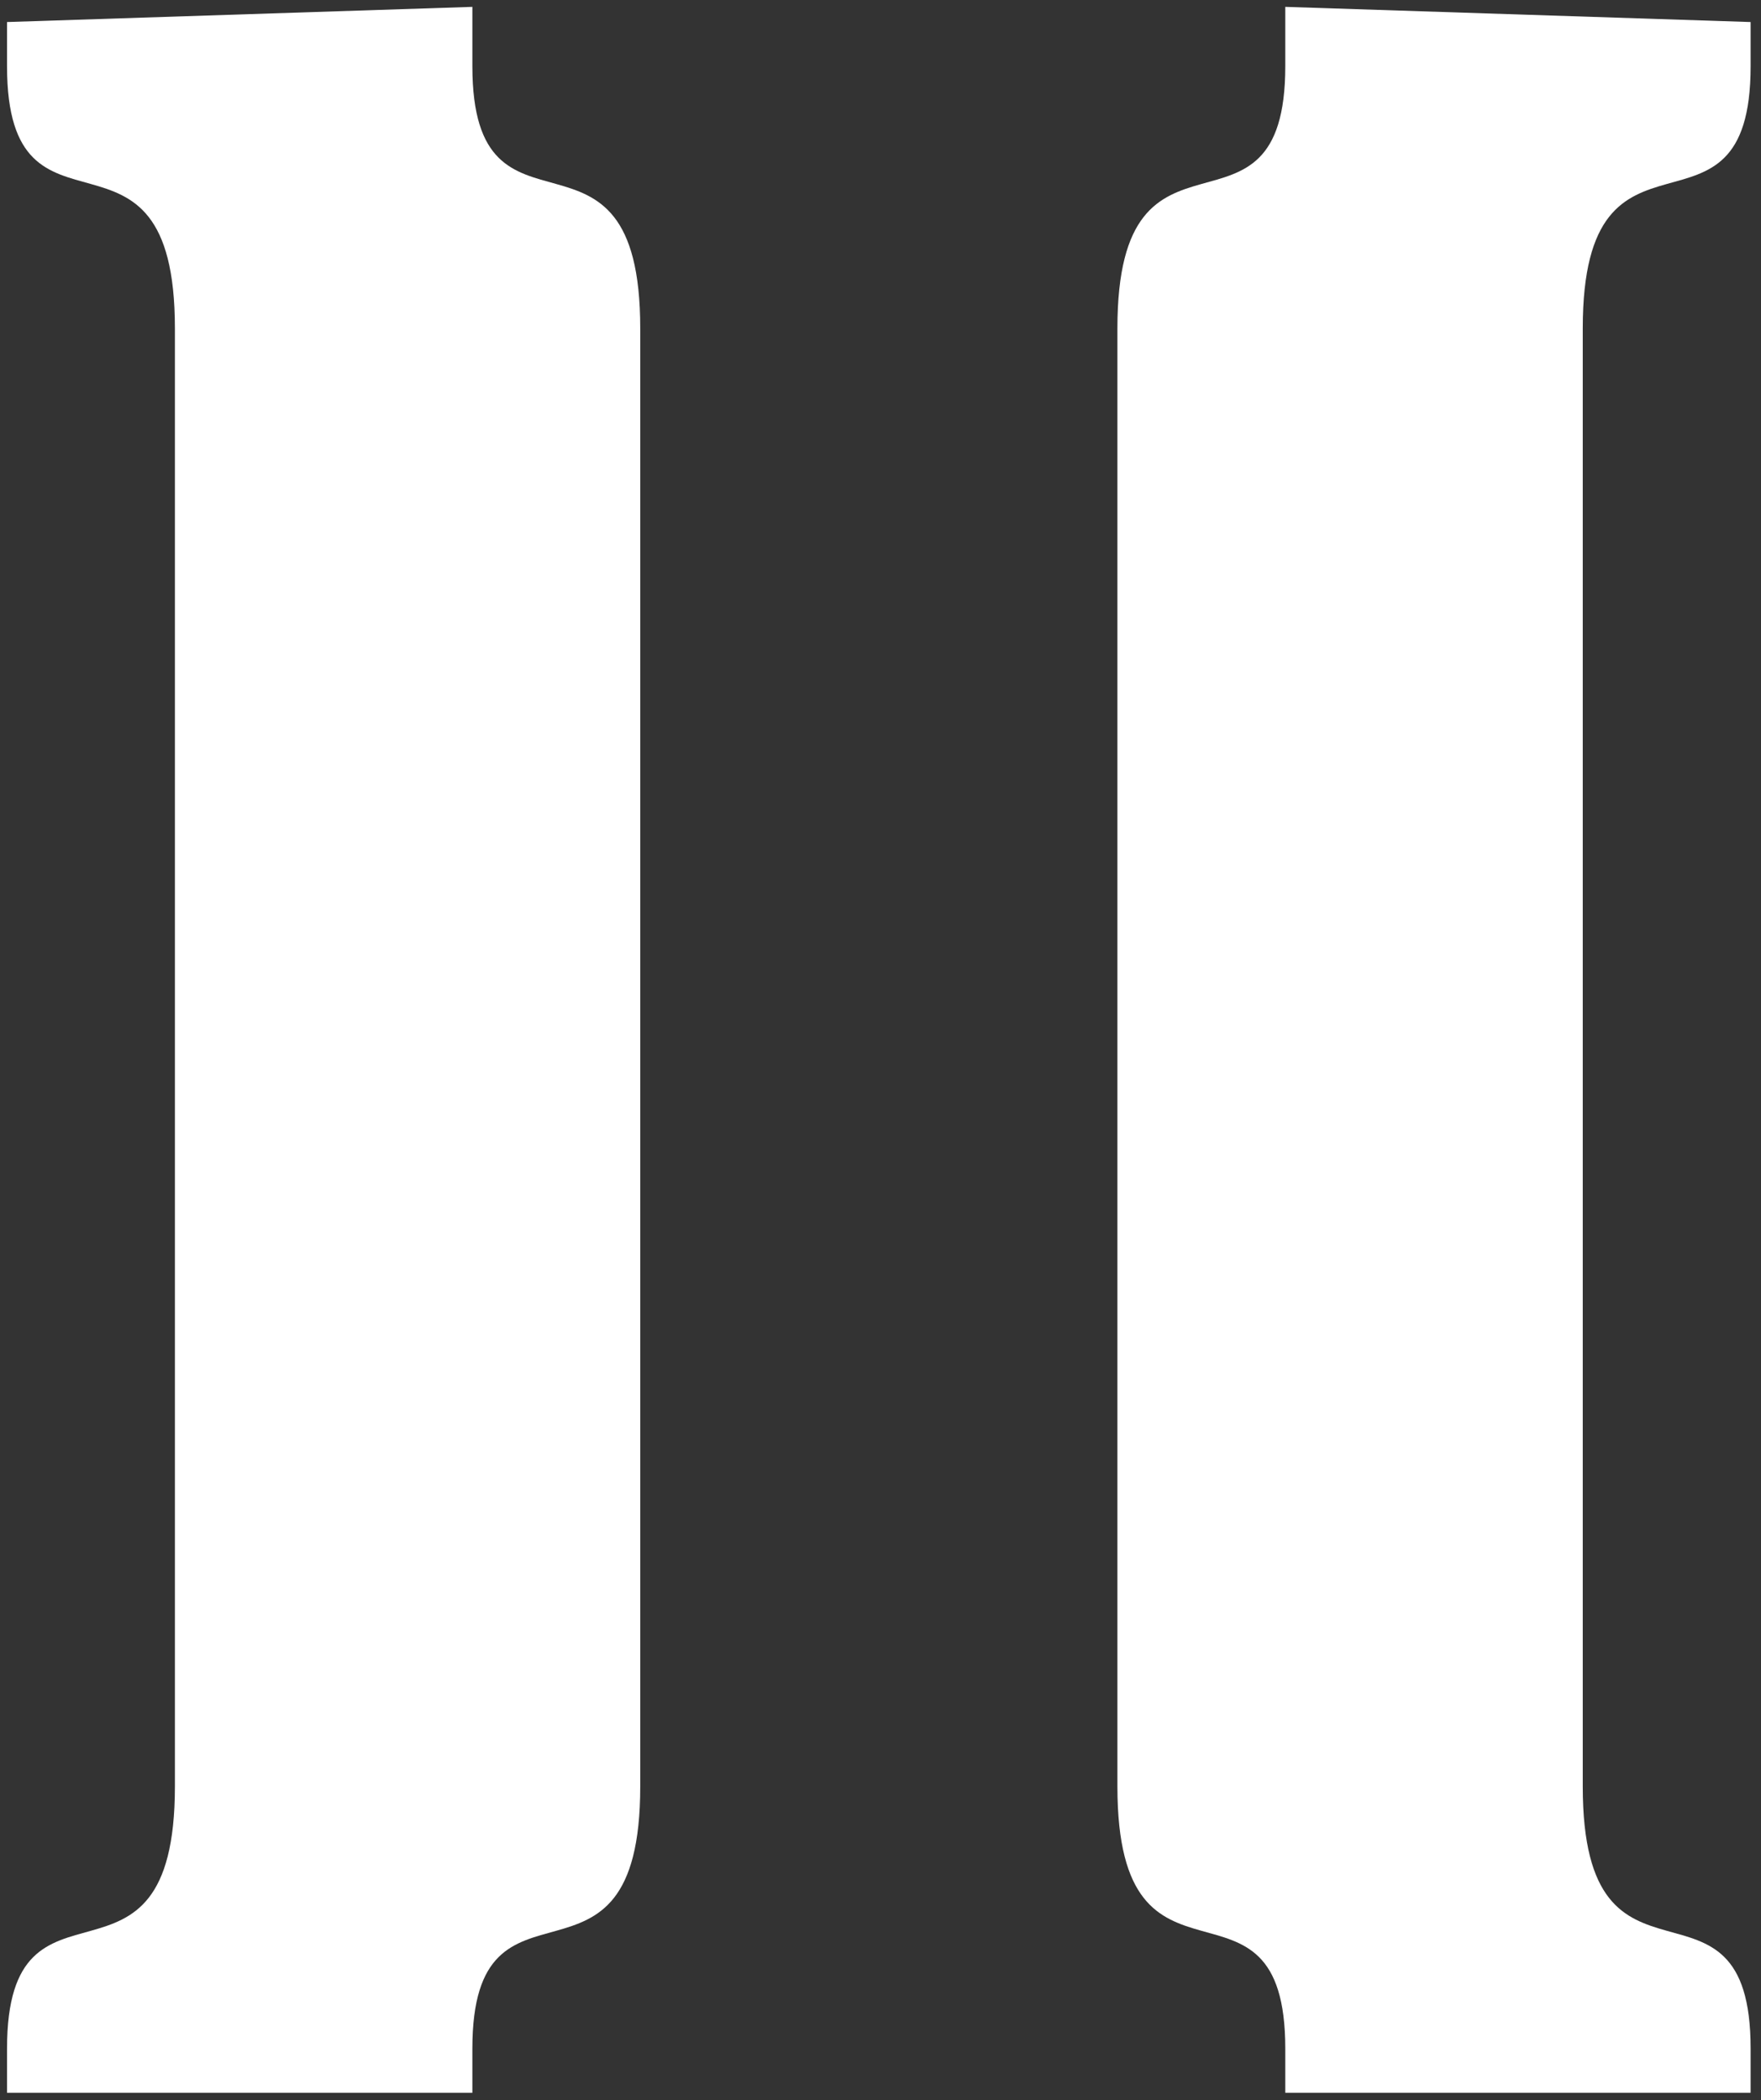
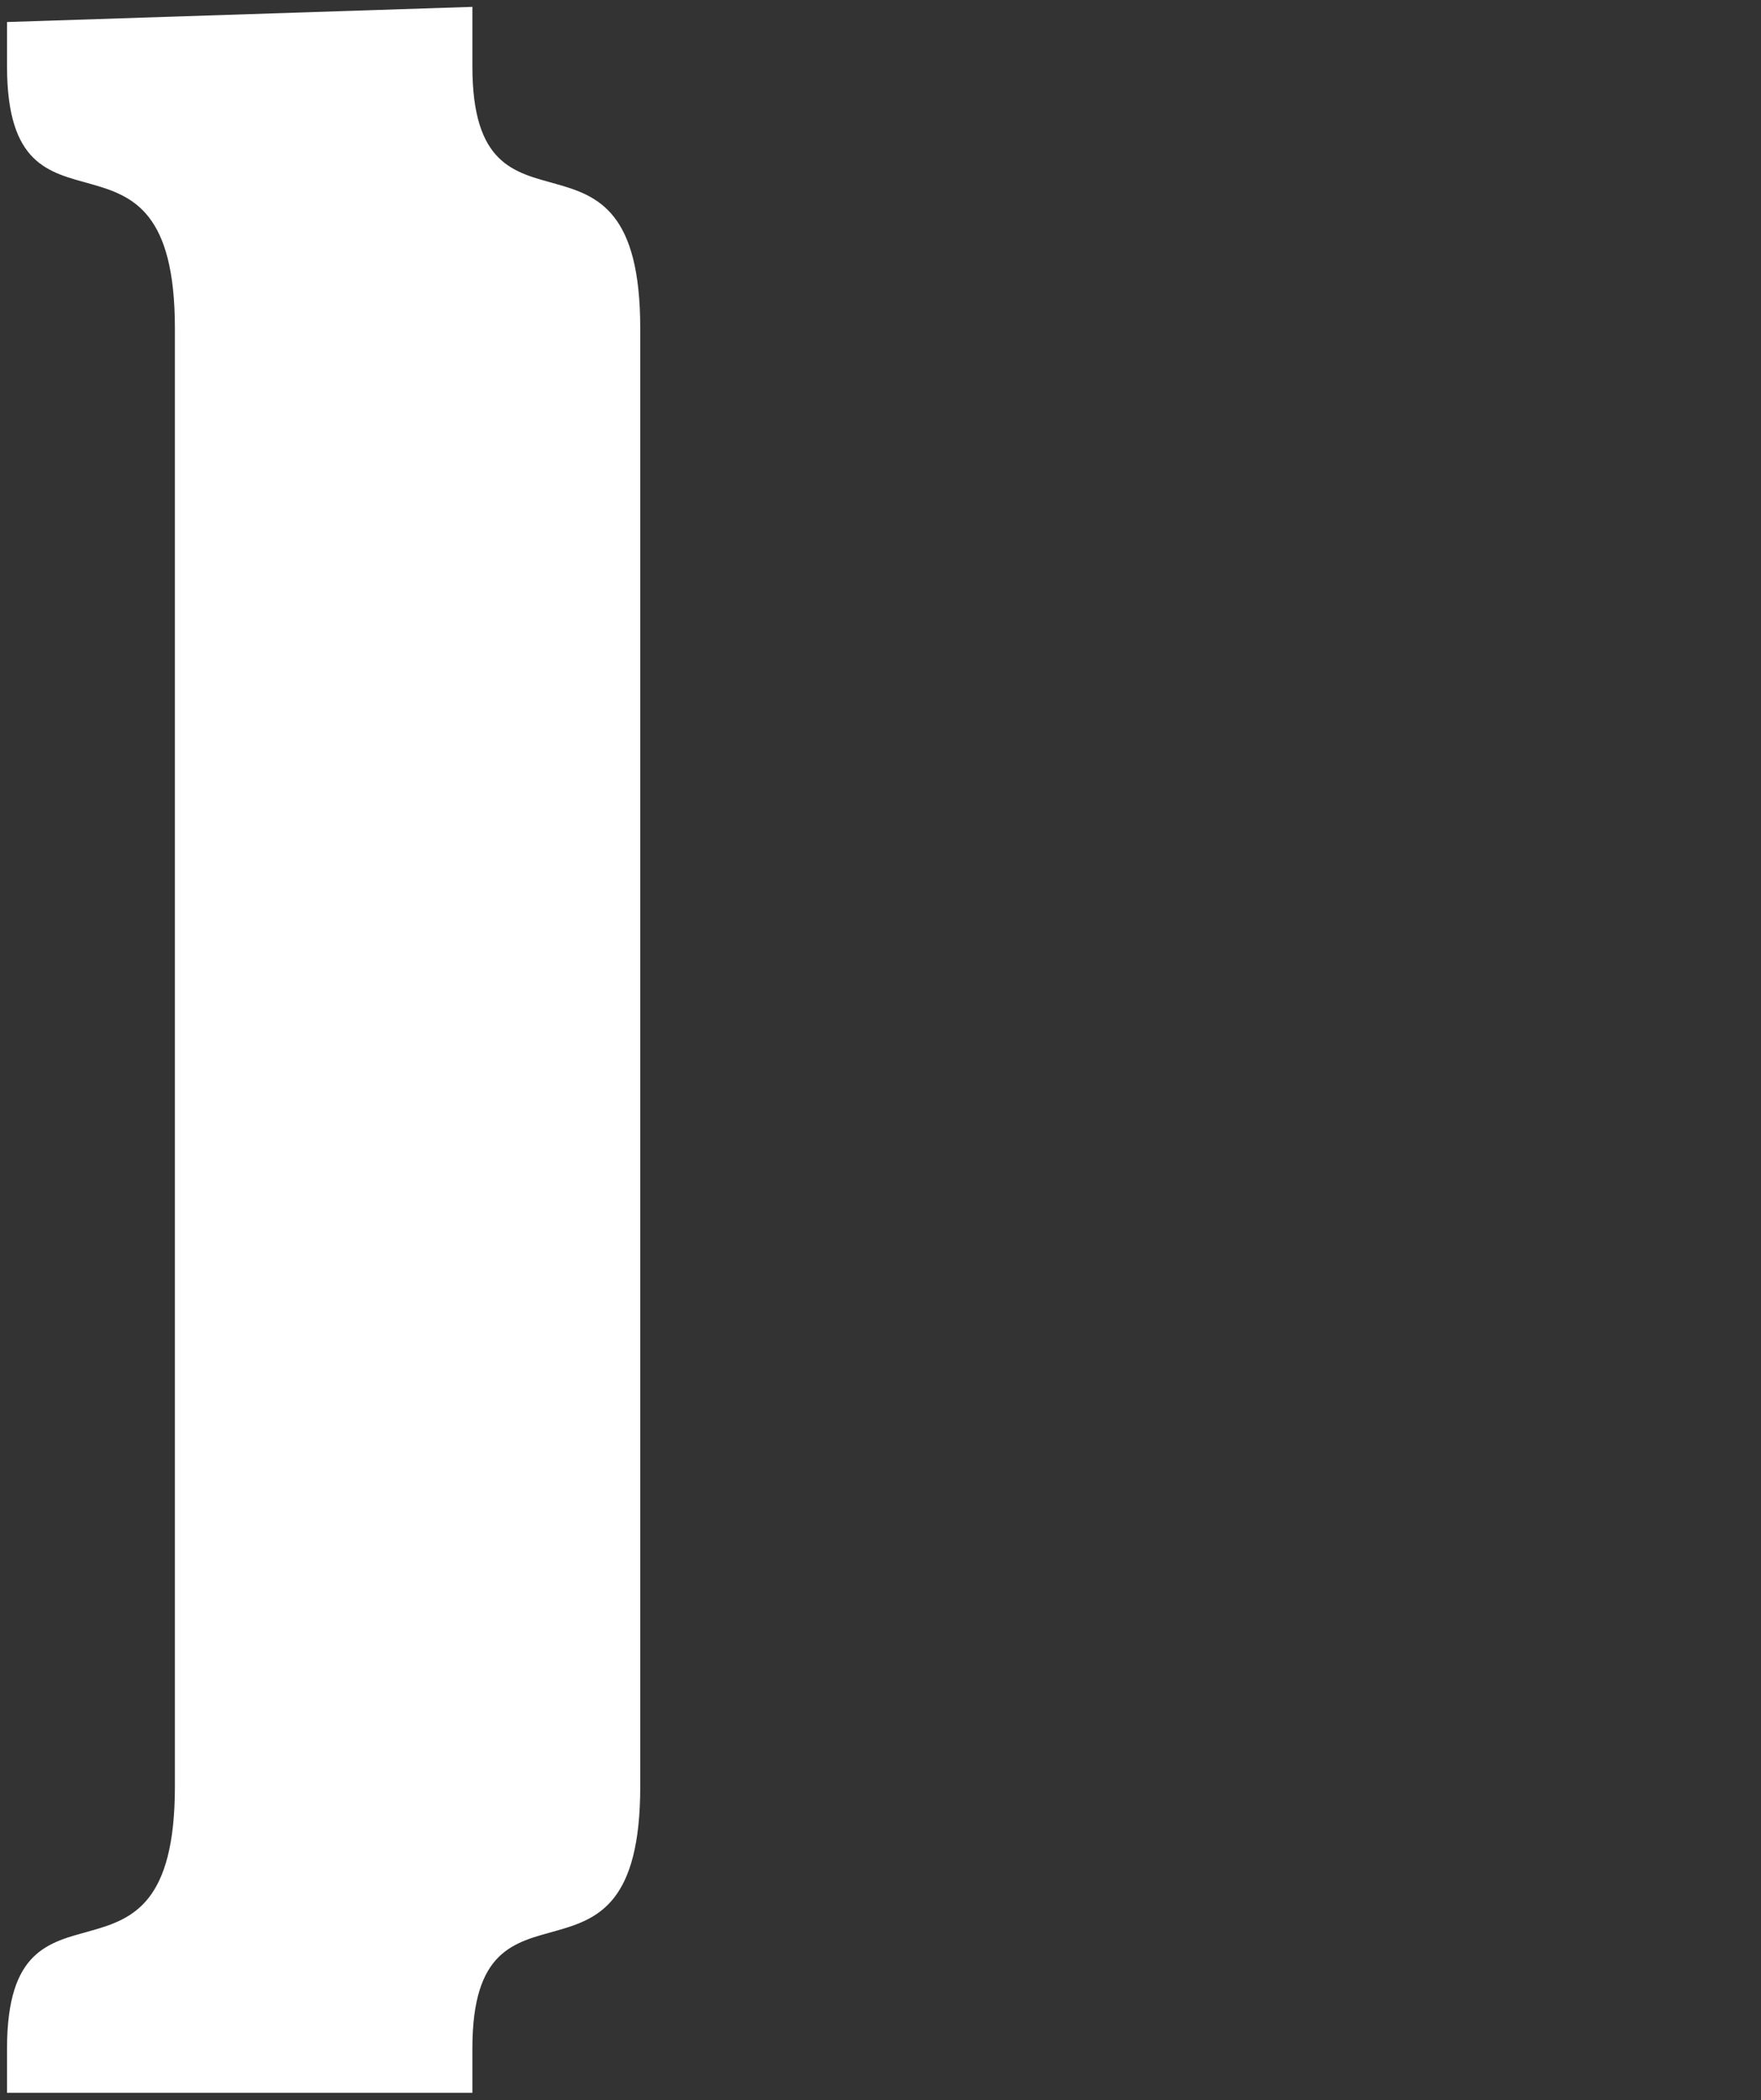
<svg xmlns="http://www.w3.org/2000/svg" width="100%" height="100%" viewBox="0 0 426 508" xml:space="preserve" style="fill-rule:evenodd;clip-rule:evenodd;stroke-linejoin:round;stroke-miterlimit:2;">
  <rect x="0" y="0" width="426" height="508" fill="#333333" stroke="none" />
  <g transform="matrix(1,0,0,1,-2350.98,-1453.45)">
    <path d="M2465.25,1959.66L2352.68,1959.66L2352.68,1948.98C2352.68,1901.24 2393.29,1941.85 2393.29,1885.57L2393.29,1532.88C2393.29,1476.59 2352.68,1517.2 2352.68,1469.46L2352.68,1458.78L2465.25,1455.11L2465.25,1469.46C2465.25,1517.2 2505.86,1476.59 2505.86,1532.88L2505.86,1885.57C2505.86,1941.85 2465.25,1901.24 2465.25,1948.98L2465.25,1959.66Z" style="fill:white;" />
  </g>
  <g transform="matrix(-1,0,0,1,3004.17,-1453.45)">
-     <path d="M2693.25,1455.11L2580.68,1458.78L2580.68,1469.46C2580.68,1517.2 2621.29,1476.59 2621.29,1532.88L2621.29,1885.57C2621.29,1941.85 2580.68,1901.24 2580.68,1948.98L2580.68,1959.66L2693.25,1959.66L2693.25,1948.98C2693.25,1901.24 2733.86,1941.85 2733.86,1885.57L2733.86,1532.88C2733.86,1476.59 2693.25,1517.2 2693.25,1469.46L2693.25,1455.11Z" style="fill:white;" />
-   </g>
+     </g>
</svg>